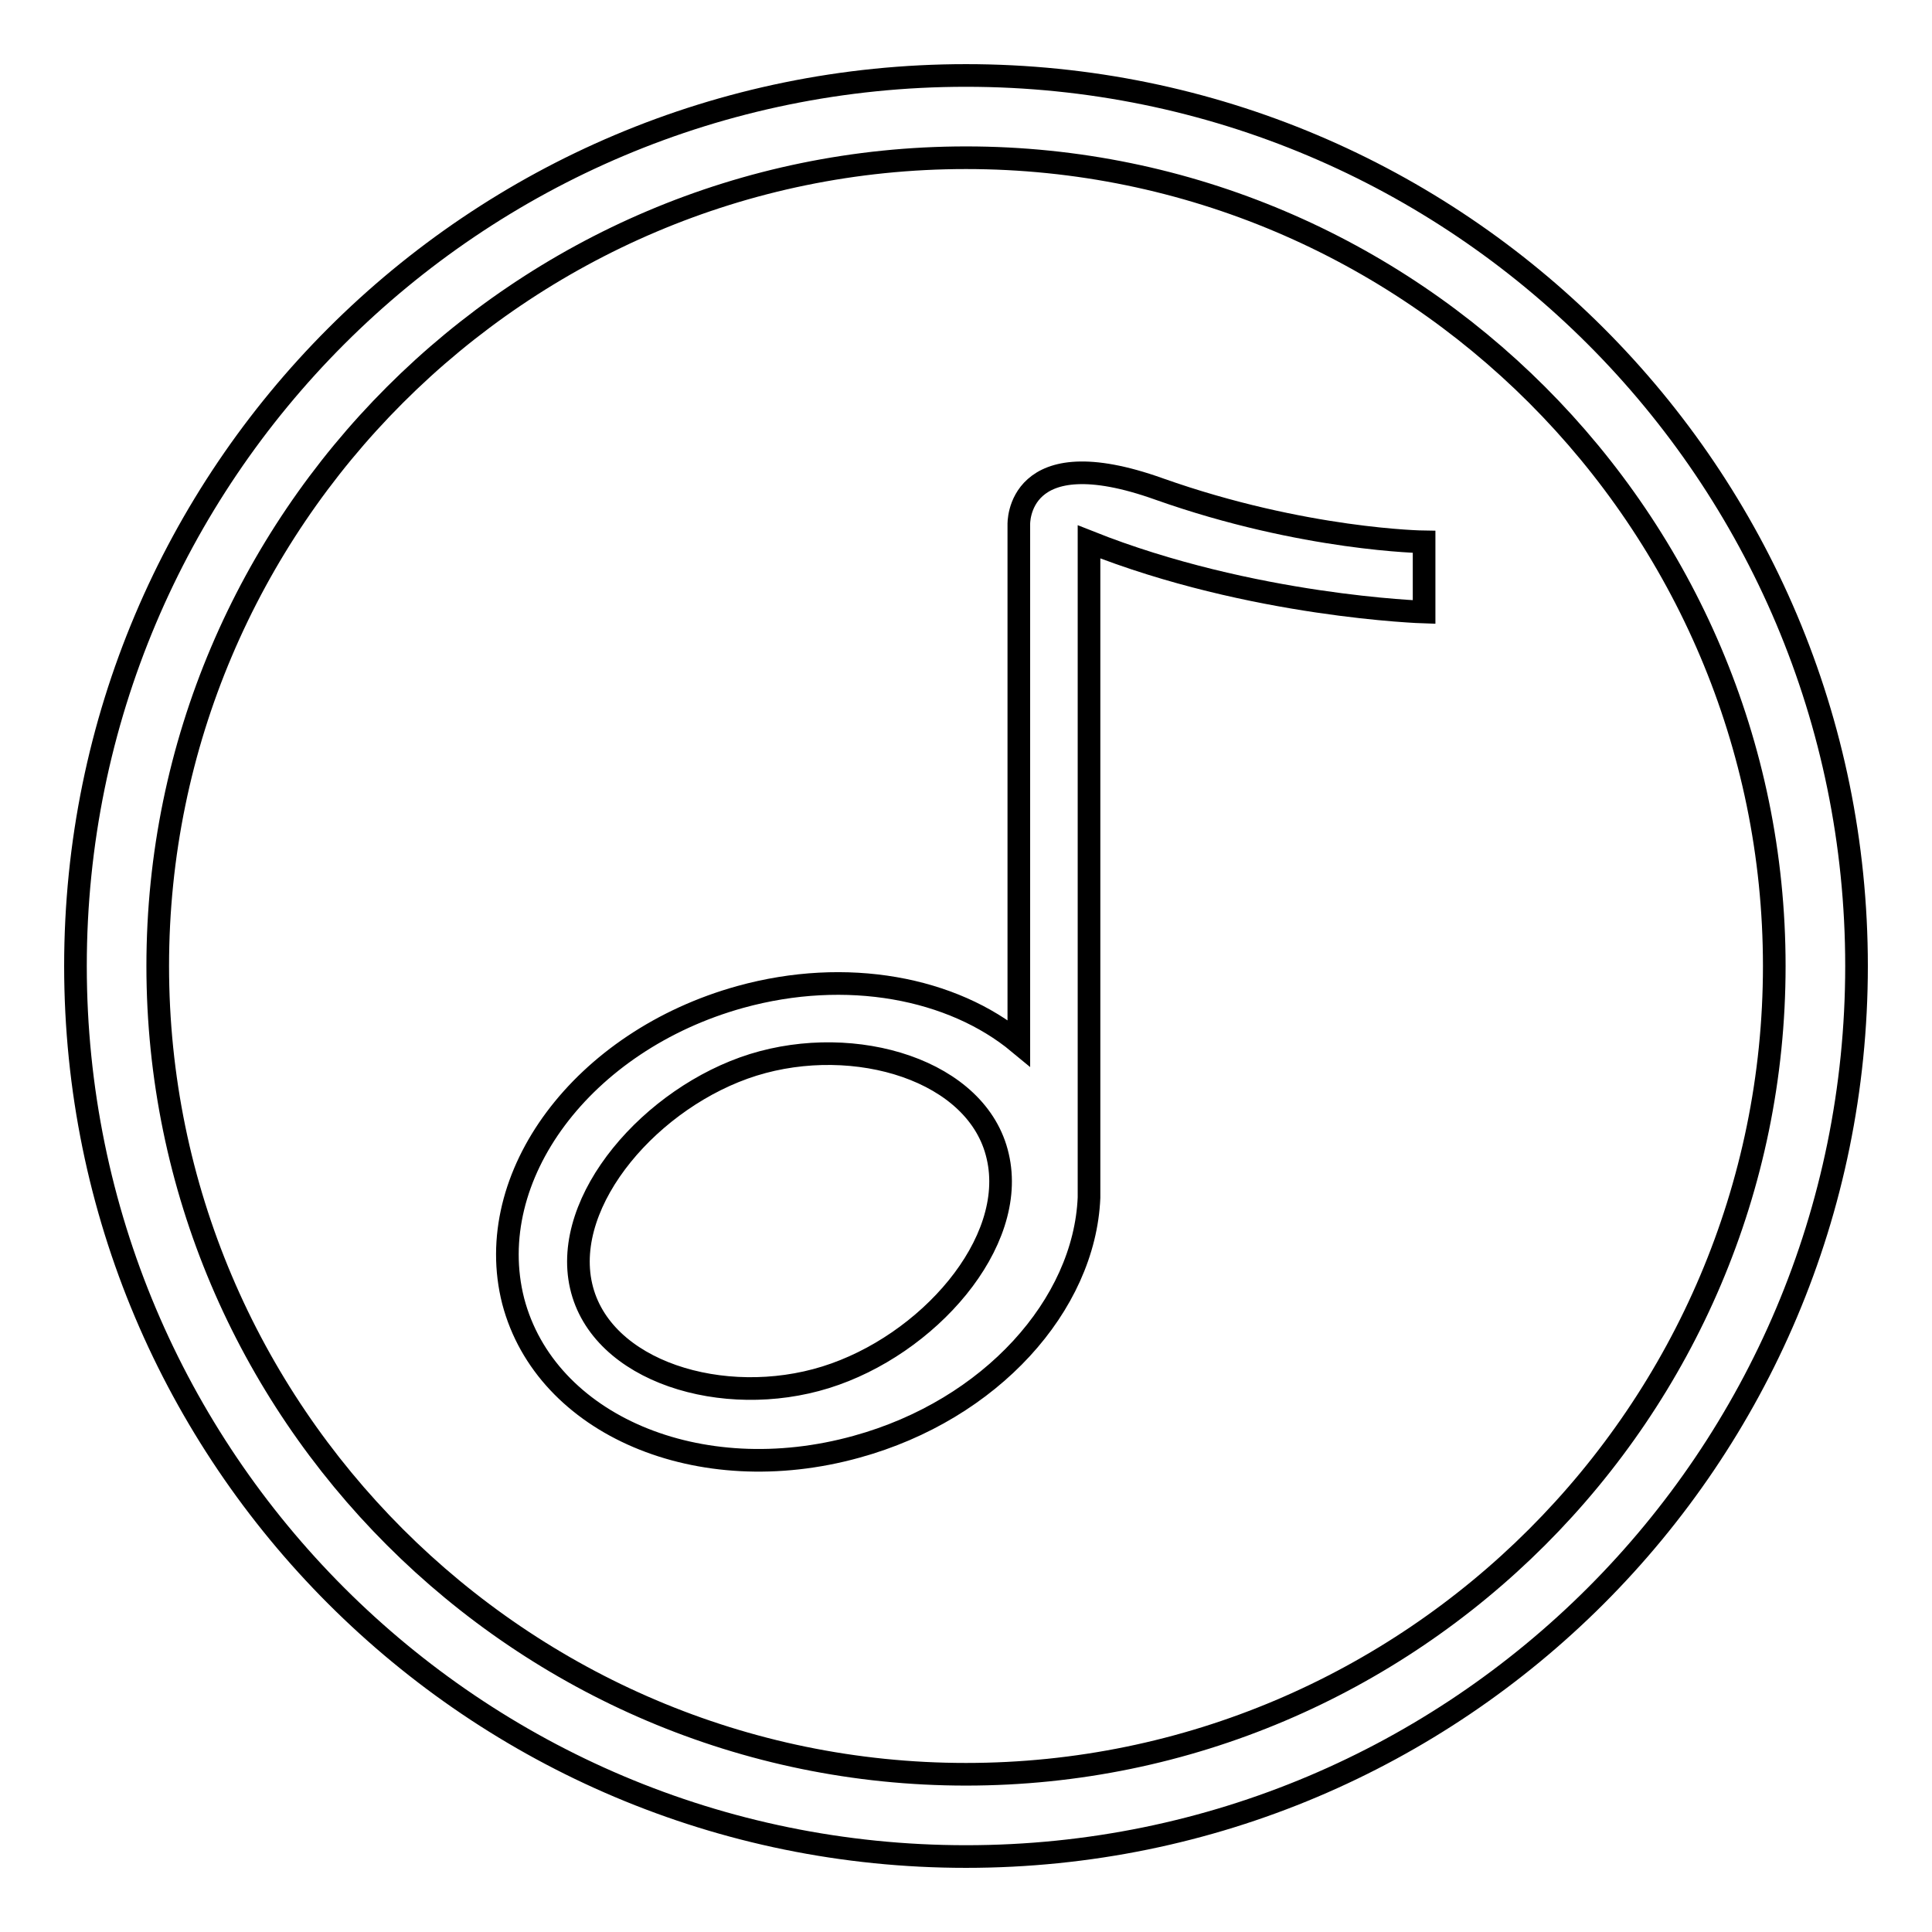
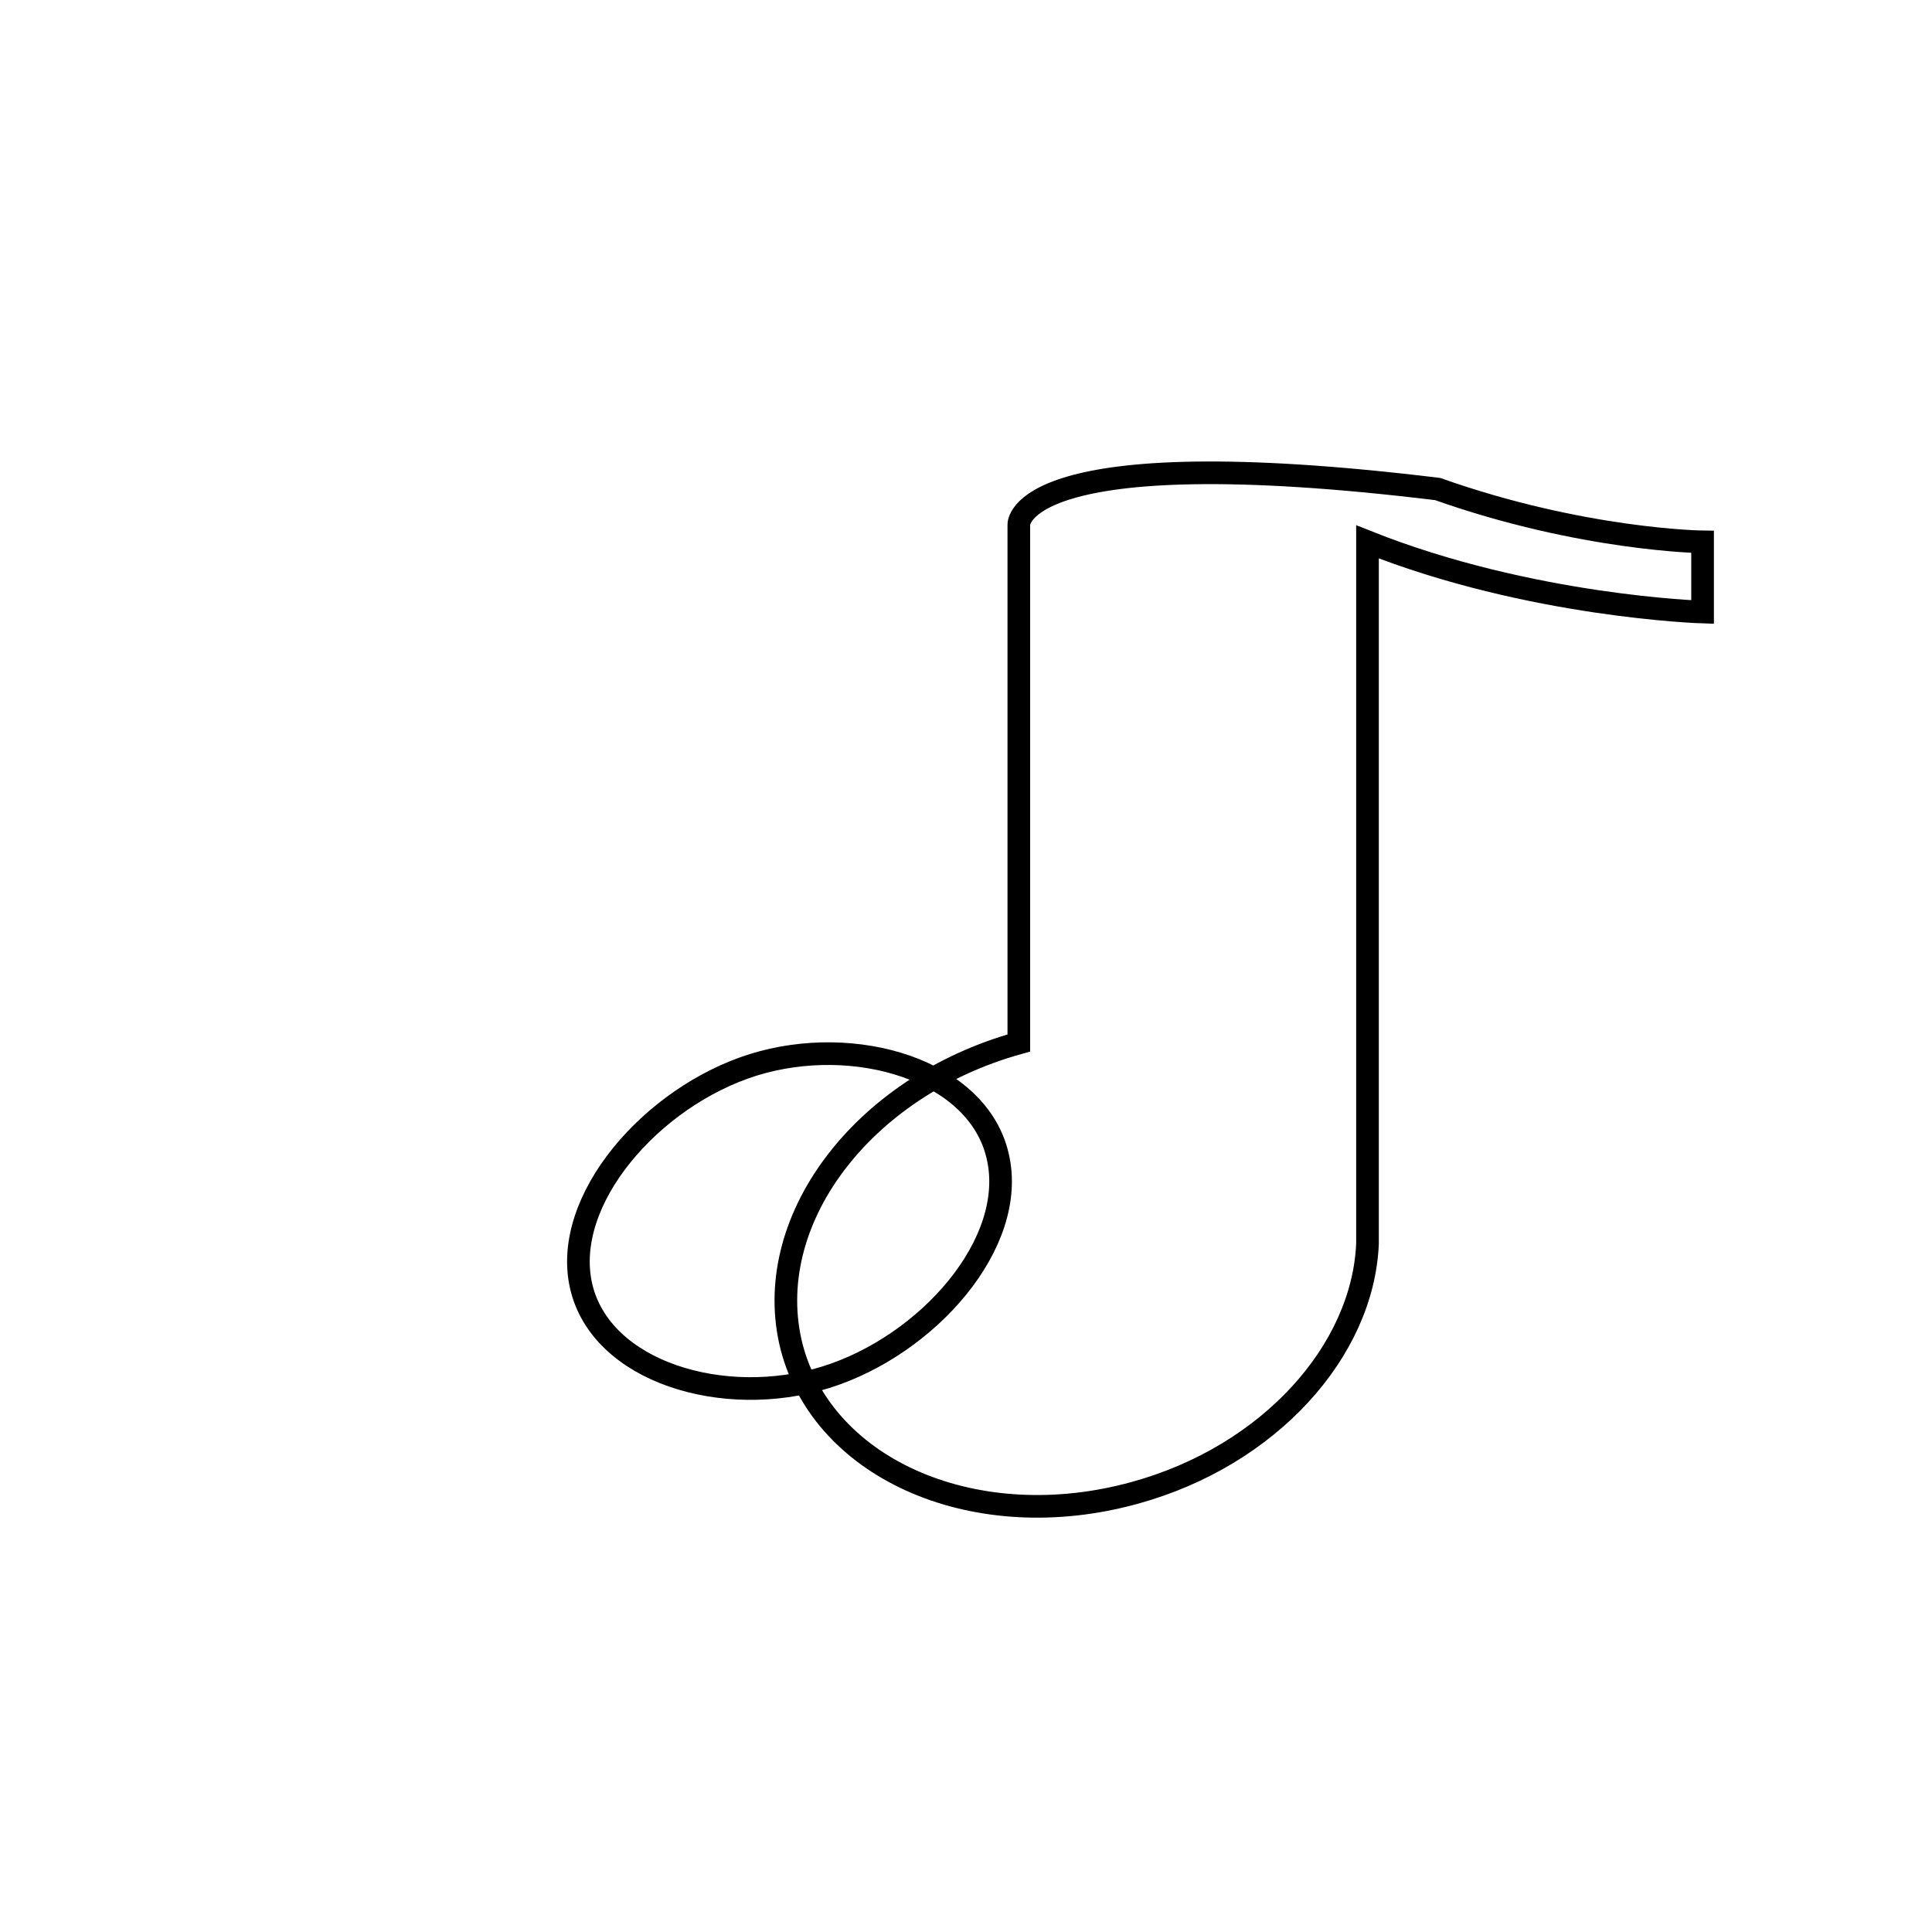
<svg xmlns="http://www.w3.org/2000/svg" version="1.1" x="0px" y="0px" viewBox="0 0 256 256" enable-background="new 0 0 256 256" xml:space="preserve">
  <g>
    <g>
-       <path stroke-width="3" fill-opacity="0" stroke="#000000" d="M135,69.5v68.7c-8.8-7.3-22.8-10-36.9-6.1c-20.9,5.8-34.3,23.8-30.1,40.3c4.3,16.4,24.6,25.1,45.5,19.3c17.8-4.9,30.2-18.8,30.8-33c0-0.1,0-0.2,0-0.3v-0.6c0-0.1,0-0.3,0-0.4V71.8c21.6,8.6,44.4,9.3,44.4,9.3v-9.3c0,0-15.9-0.2-35.1-7C134.6,58,135,69.5,135,69.5z M109.4,182.5c-13.5,4.2-29.8-0.7-32.4-12.1c-2.6-11.4,9.4-25.1,22.8-29.3c13.5-4.2,29.8,0.7,32.4,12.1C134.9,164.7,122.9,178.3,109.4,182.5z" />
-       <path stroke-width="3" fill-opacity="0" stroke="#000000" d="M128,10C62.8,10,10,62.8,10,128c0,65.2,52.8,118,118,118c65.2,0,118-52.8,118-118C246,62.8,193.2,10,128,10z M128,235.1C69,235.1,20.9,187,20.9,128C20.9,69,69,20.9,128,20.9c59,0,107.1,48.1,107.1,107.1C235.1,187,187,235.1,128,235.1z" />
+       <path stroke-width="3" fill-opacity="0" stroke="#000000" d="M135,69.5v68.7c-20.9,5.8-34.3,23.8-30.1,40.3c4.3,16.4,24.6,25.1,45.5,19.3c17.8-4.9,30.2-18.8,30.8-33c0-0.1,0-0.2,0-0.3v-0.6c0-0.1,0-0.3,0-0.4V71.8c21.6,8.6,44.4,9.3,44.4,9.3v-9.3c0,0-15.9-0.2-35.1-7C134.6,58,135,69.5,135,69.5z M109.4,182.5c-13.5,4.2-29.8-0.7-32.4-12.1c-2.6-11.4,9.4-25.1,22.8-29.3c13.5-4.2,29.8,0.7,32.4,12.1C134.9,164.7,122.9,178.3,109.4,182.5z" />
    </g>
  </g>
</svg>